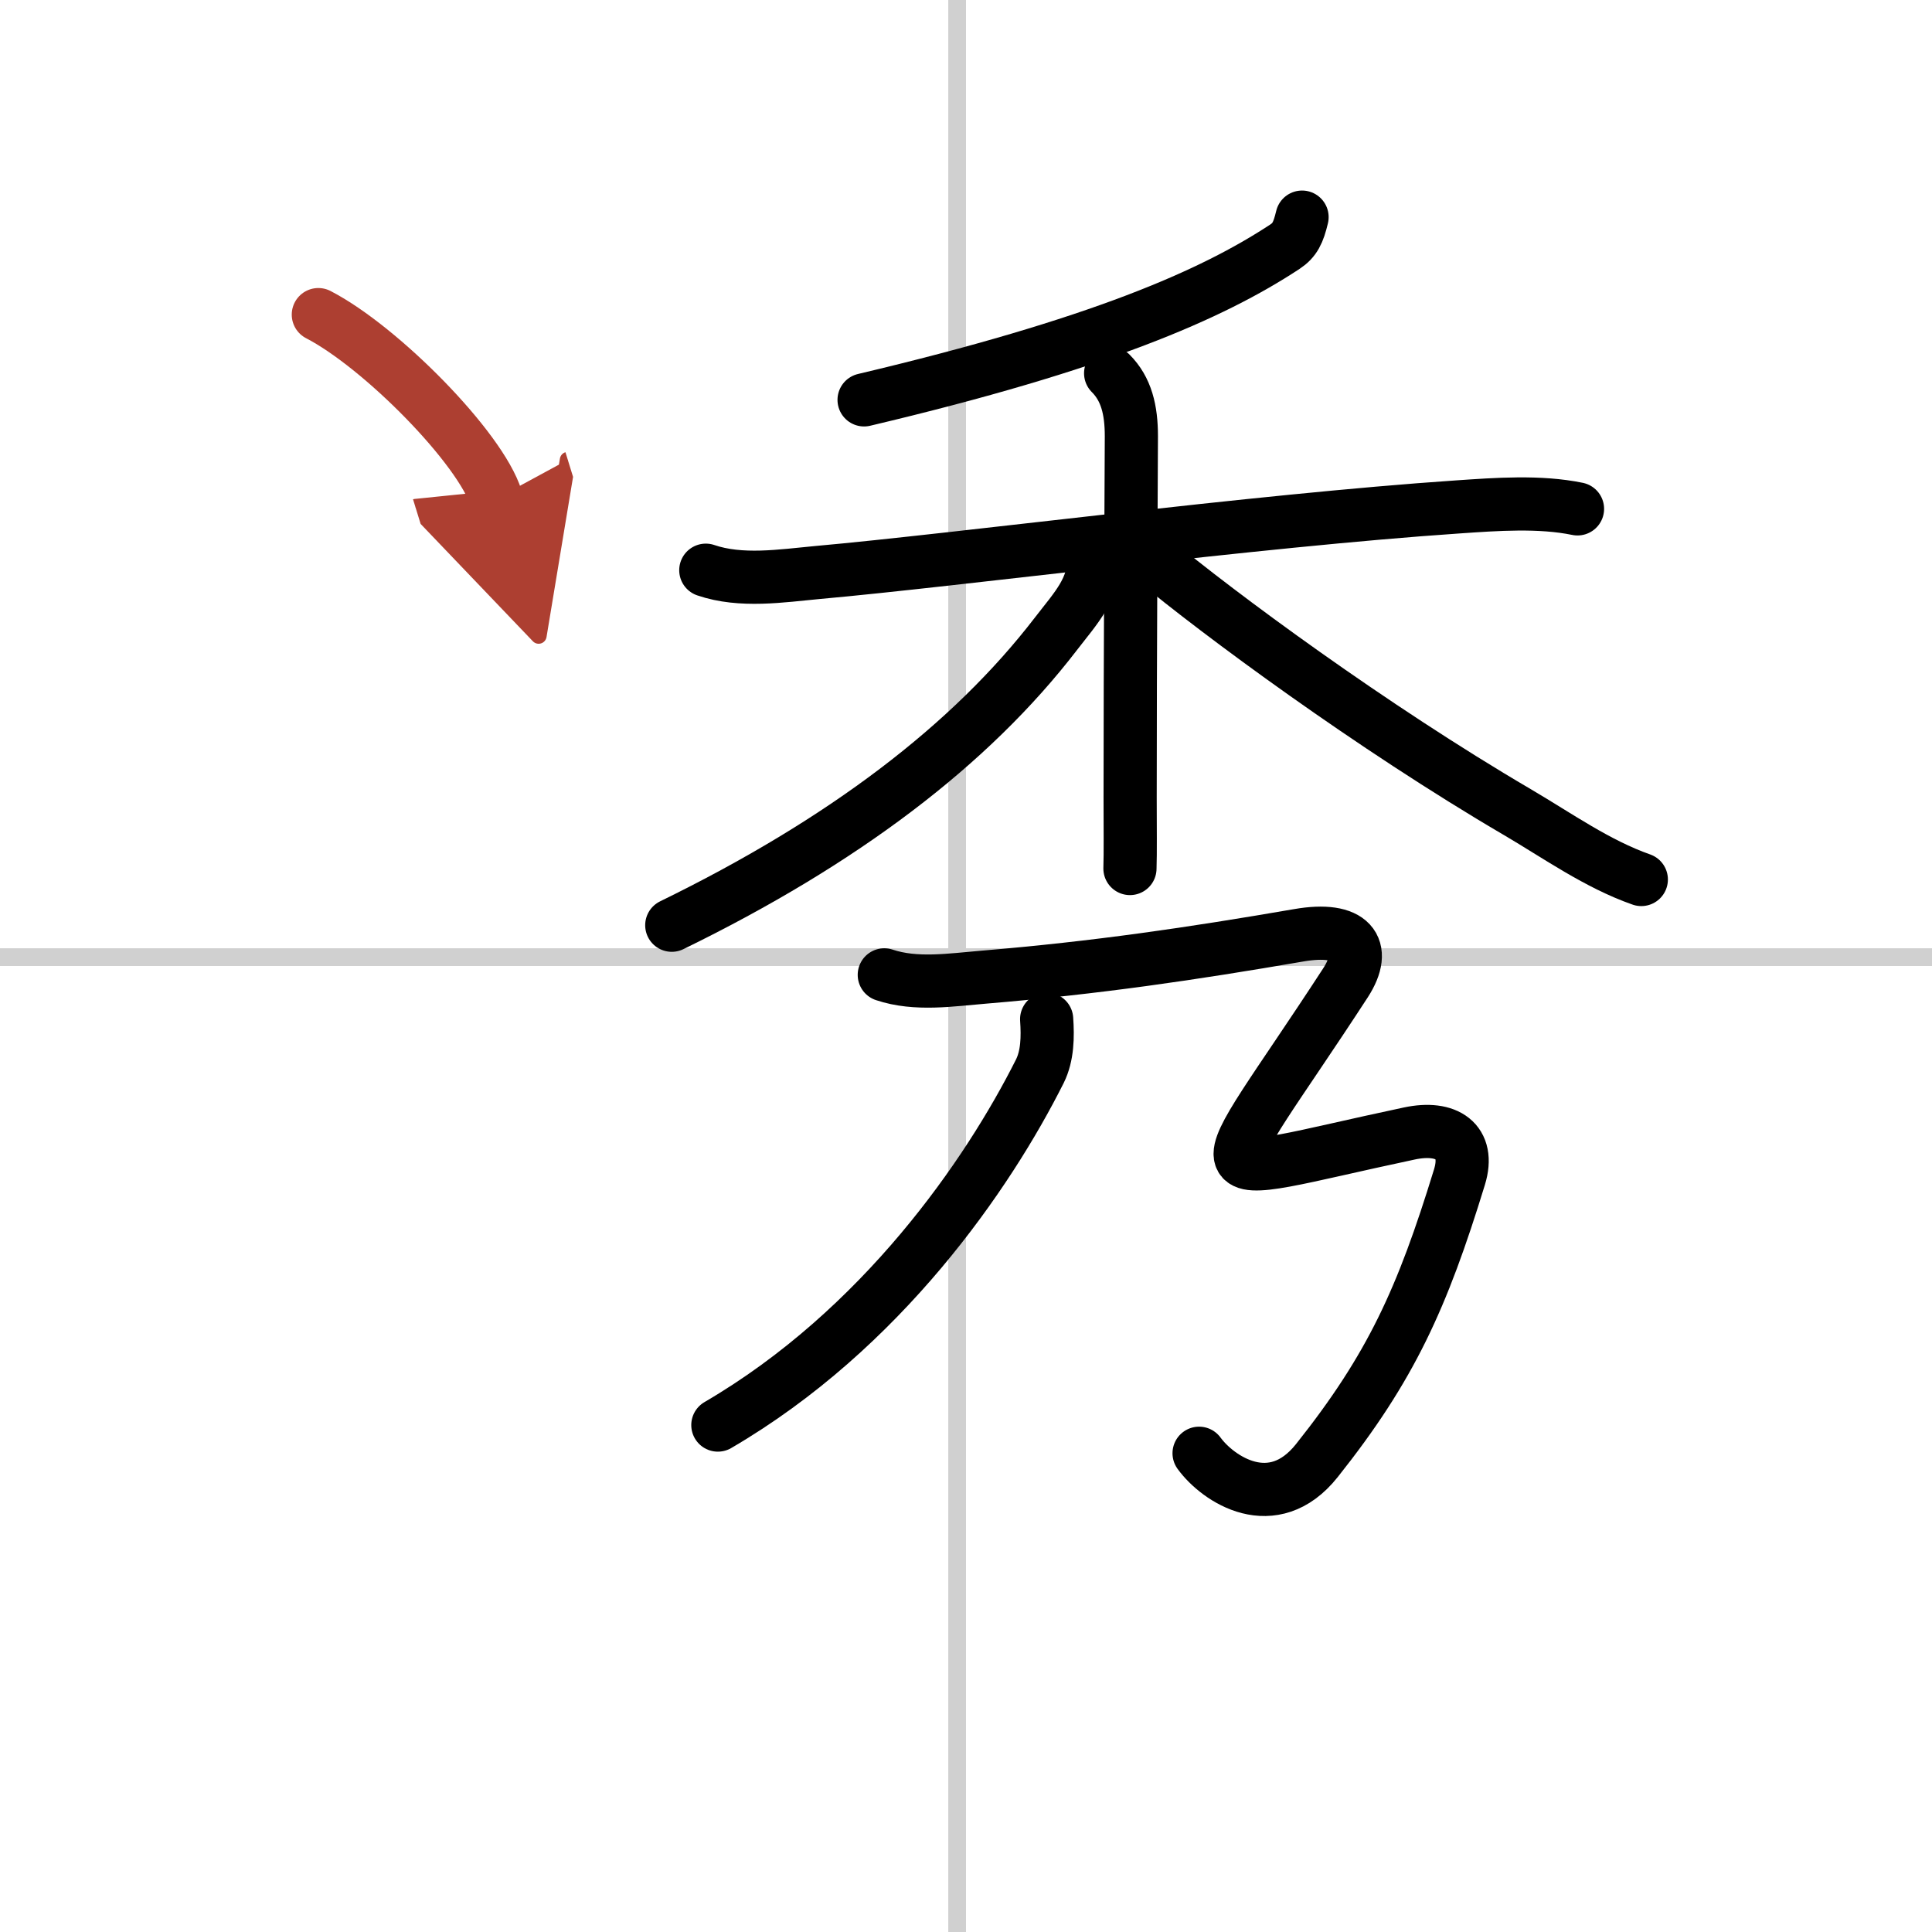
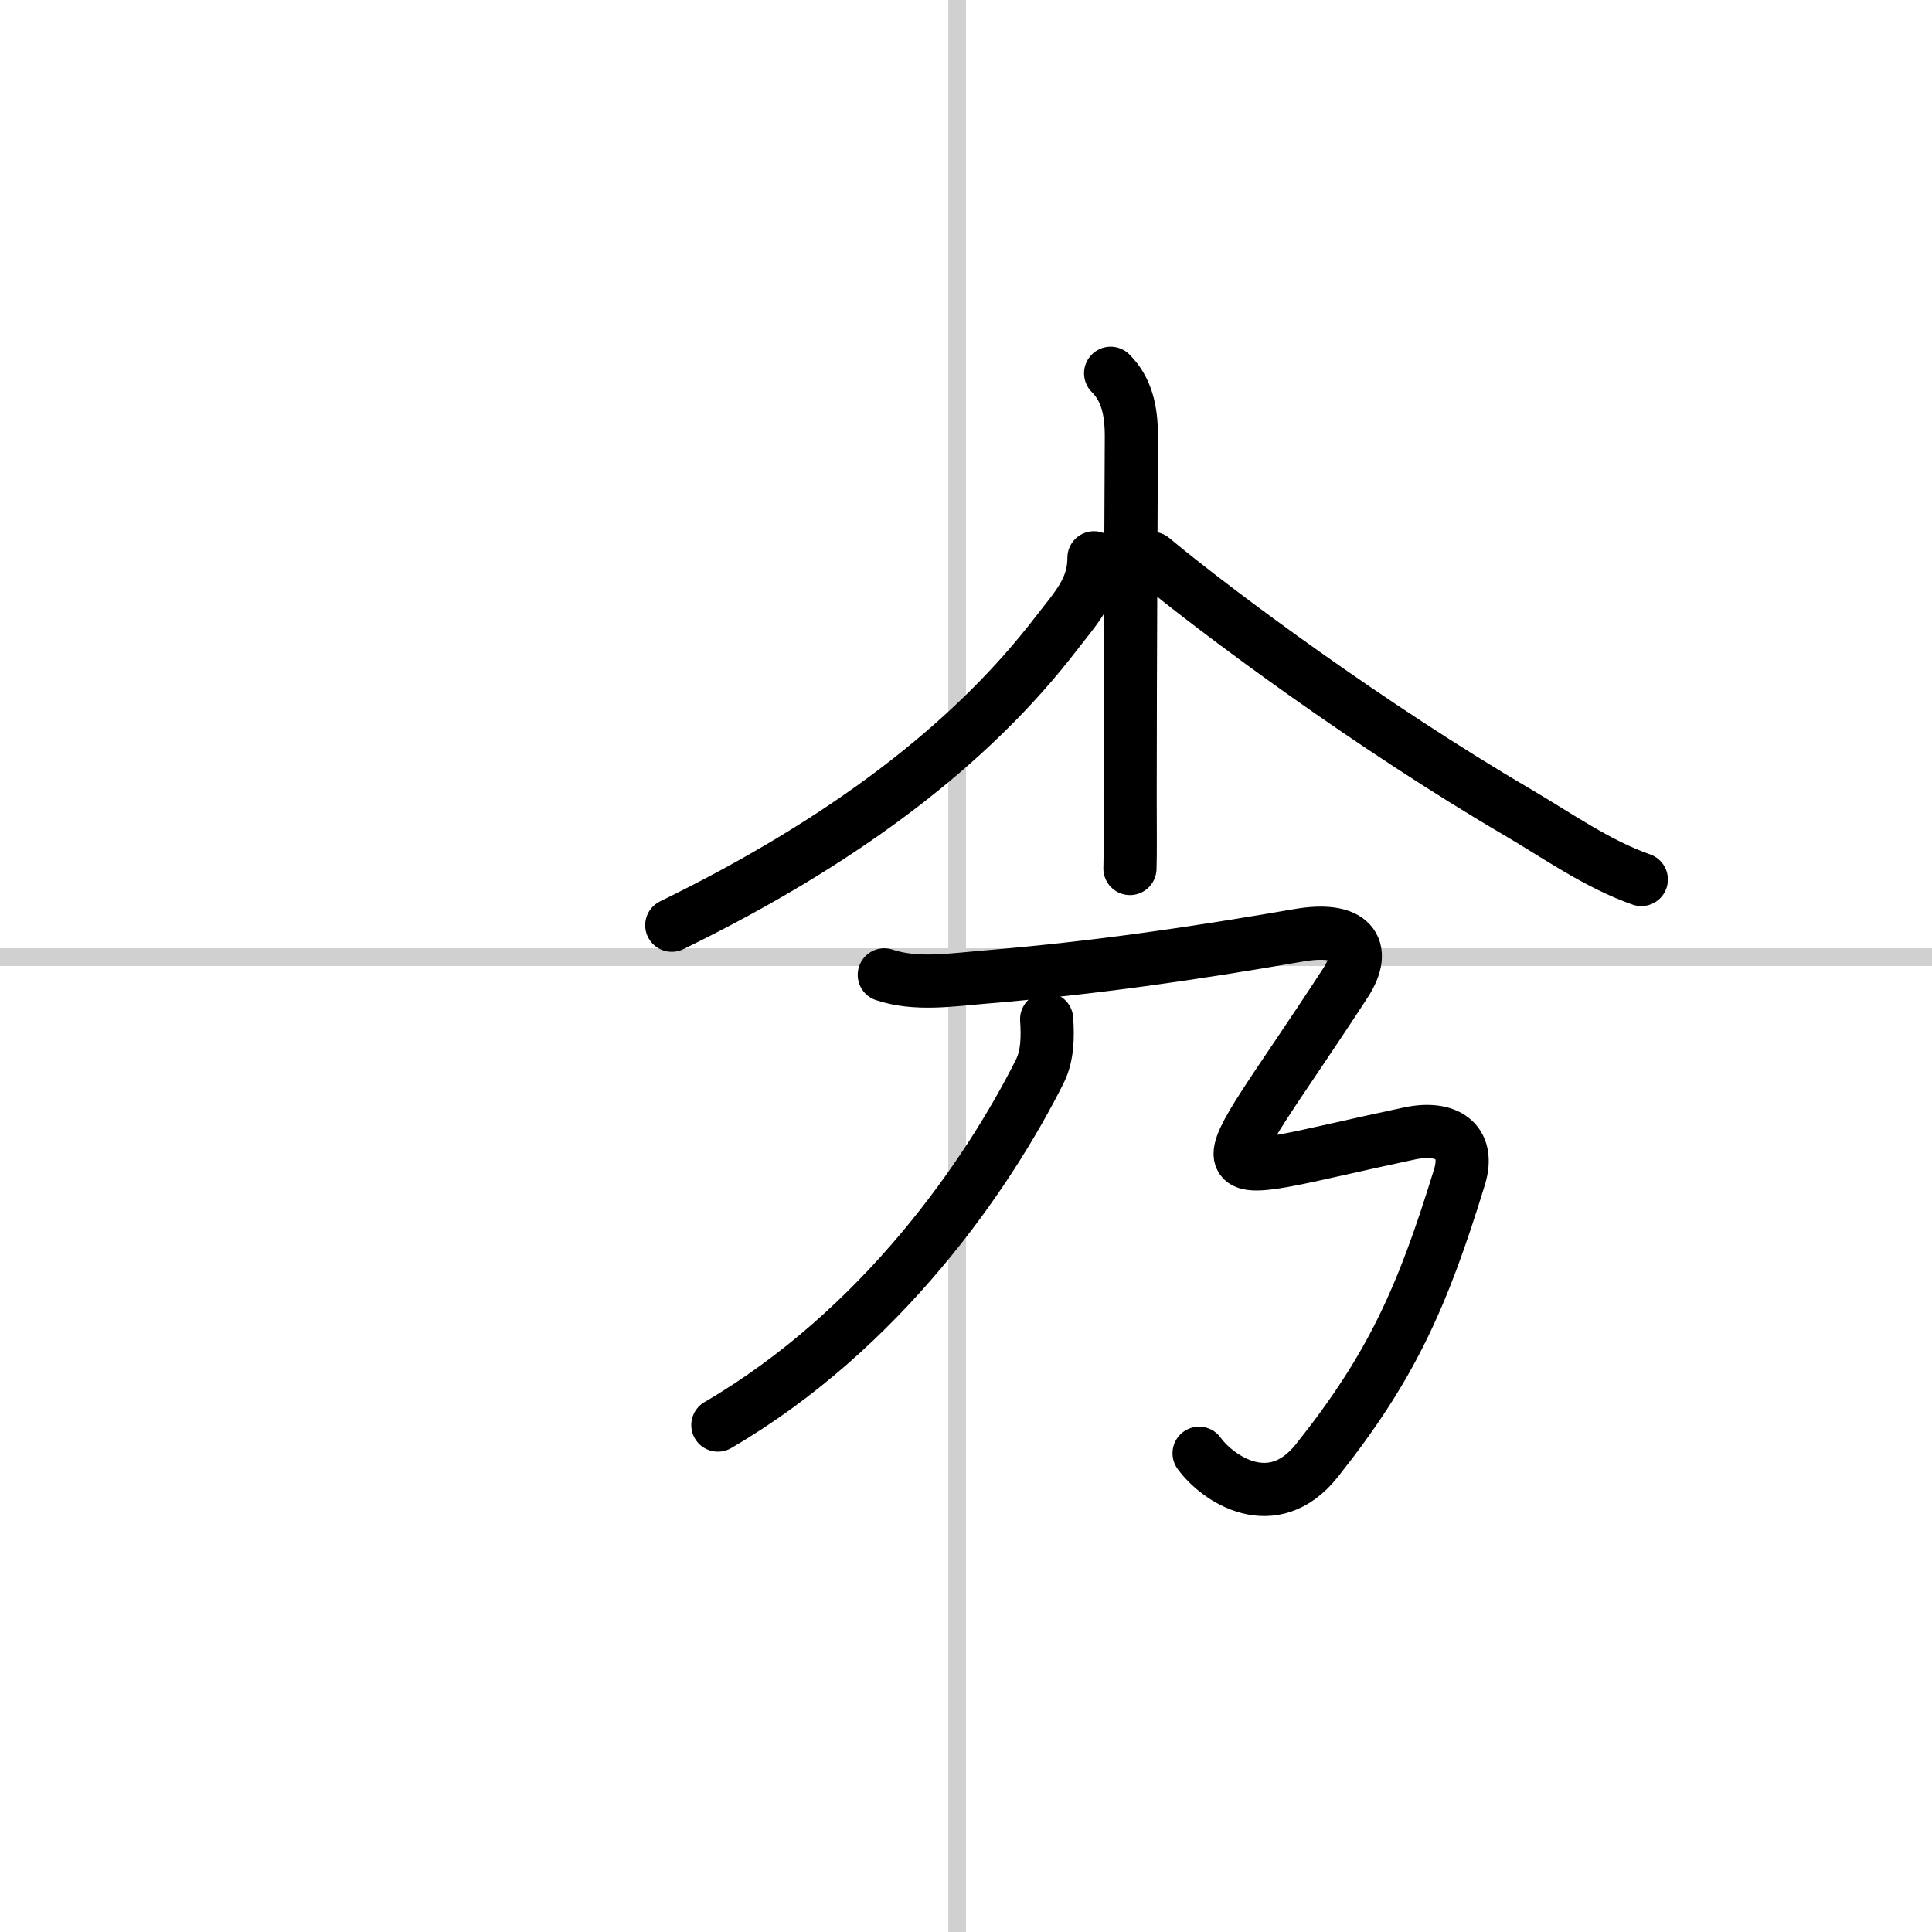
<svg xmlns="http://www.w3.org/2000/svg" width="400" height="400" viewBox="0 0 109 109">
  <defs>
    <marker id="a" markerWidth="4" orient="auto" refX="1" refY="5" viewBox="0 0 10 10">
      <polyline points="0 0 10 5 0 10 1 5" fill="#ad3f31" stroke="#ad3f31" />
    </marker>
  </defs>
  <g fill="none" stroke="#000" stroke-linecap="round" stroke-linejoin="round" stroke-width="3">
    <rect width="100%" height="100%" fill="#fff" stroke="#fff" />
    <line x1="54" x2="54" y2="109" stroke="#d0d0d0" stroke-width="1" />
    <line x2="109" y1="54" y2="54" stroke="#d0d0d0" stroke-width="1" />
-     <path d="m73.46 12.25c-0.21 0.88-0.41 1.3-0.97 1.67-4.12 2.71-10.51 5.51-23.74 8.64" />
-     <path d="m39.82 32.17c1.99 0.68 4.27 0.32 6.3 0.13 7.85-0.7 24.75-2.93 36.12-3.7 2.19-0.15 4.62-0.33 6.76 0.11" />
    <path d="m62.66 21.06c0.89 0.89 1.17 2.07 1.17 3.55 0 0.65-0.07 12.64-0.07 20.39 0 1.76 0.02 3.08-0.01 4" />
    <path d="m61.72 31.47c0 1.78-0.99 2.79-2.14 4.28-4.83 6.29-12.03 11.74-21.68 16.45" />
    <path d="m65 31.5c3.75 3.12 12.38 9.5 20.61 14.32 2.28 1.34 4.51 2.93 6.99 3.8" />
    <path d="M59.05,57.5c0.07,1,0.05,2.06-0.38,2.93C55.75,66.25,49.75,75,40.5,80.4" />
    <path d="m49.89 55c1.79 0.6 3.78 0.28 5.61 0.13 6.36-0.53 11.72-1.32 17.76-2.36 2.98-0.52 3.93 0.7 2.65 2.68-7.96 12.24-9.01 11.17 3.6 8.5 2.11-0.45 3.45 0.44 2.83 2.46-2.1 6.84-3.85 10.72-8.05 16-2.48 3.11-5.57 1.05-6.64-0.42" />
-     <path d="m17.96 17.75c3.54 1.83 9.16 7.53 10.04 10.38" marker-end="url(#a)" stroke="#ad3f31" />
  </g>
</svg>